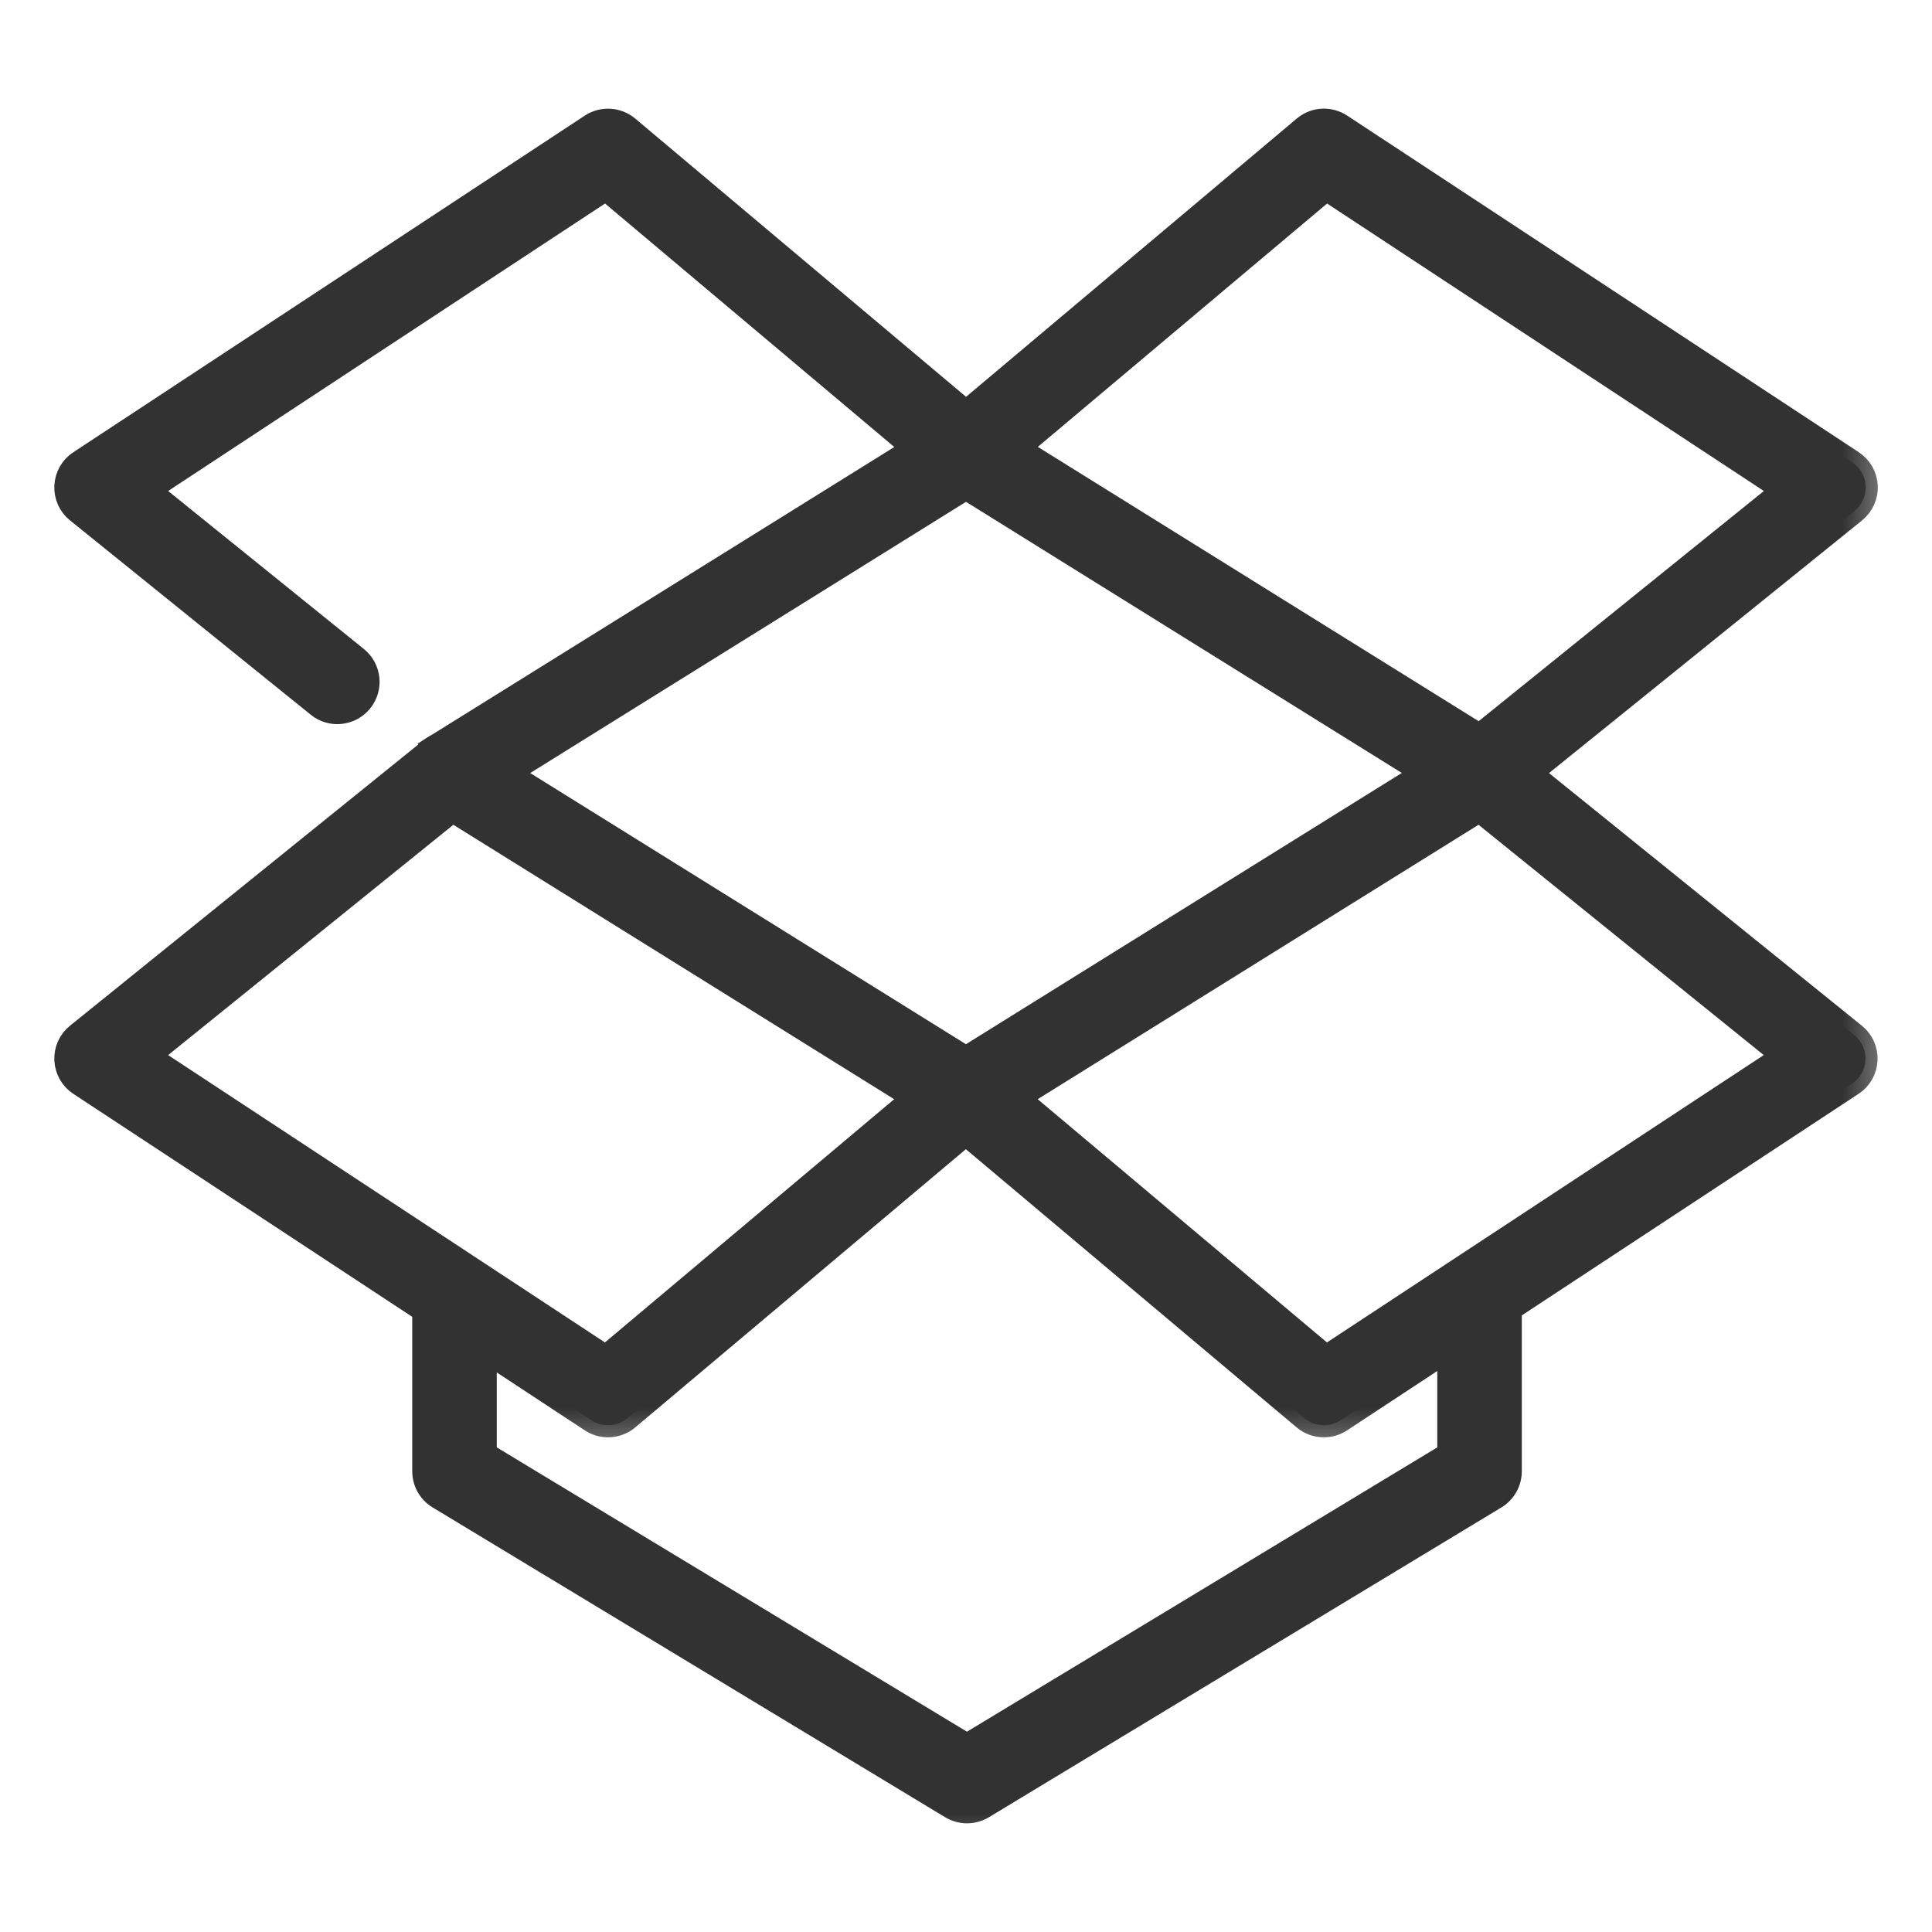
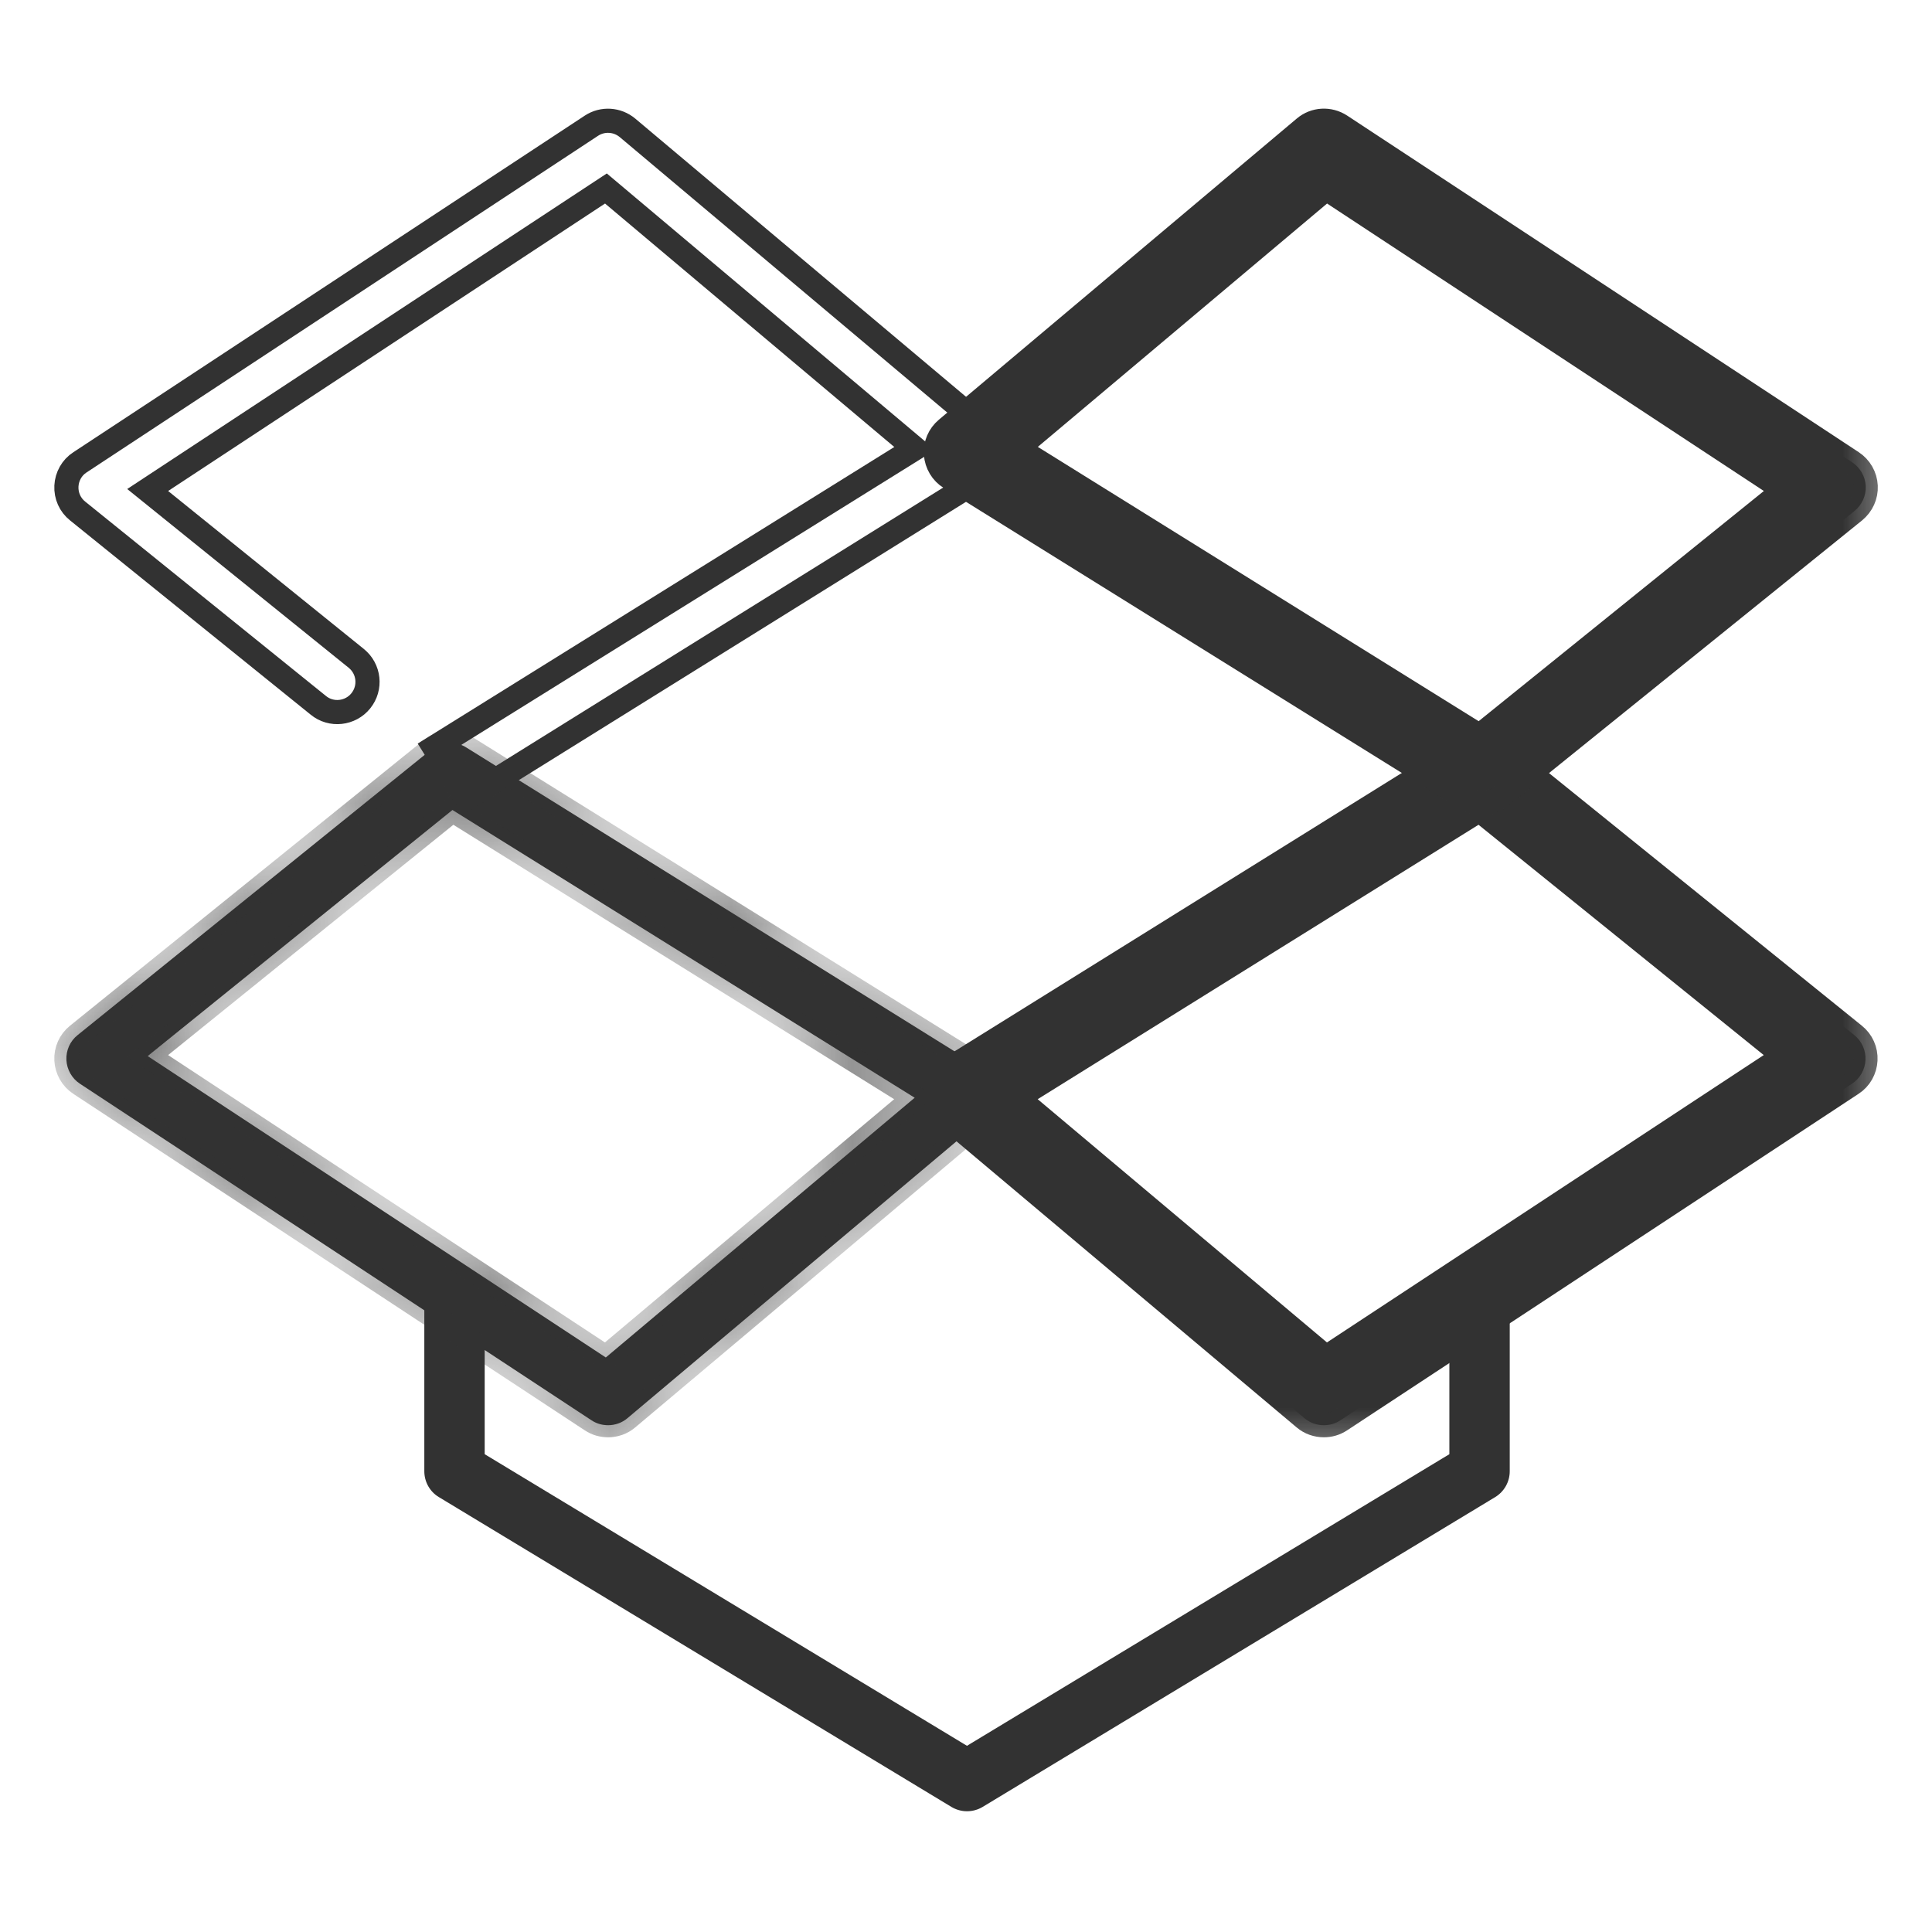
<svg xmlns="http://www.w3.org/2000/svg" width="16" height="16" viewBox="0 0 16 16" fill="none">
  <mask id="path-1-outside-1" maskUnits="userSpaceOnUse" x="2.514" y="9.515" width="11" height="6" fill="black">
    <rect fill="white" x="2.514" y="9.515" width="11" height="6" />
    <path d="M8.008 15C7.964 15 7.919 14.988 7.879 14.964L3.634 12.398C3.559 12.353 3.514 12.271 3.514 12.184V10.765C3.514 10.627 3.626 10.515 3.764 10.515C3.902 10.515 4.014 10.627 4.014 10.765V12.043L8.008 14.458L12.003 12.043V10.765C12.003 10.627 12.115 10.515 12.253 10.515C12.391 10.515 12.503 10.627 12.503 10.765V12.184C12.503 12.271 12.458 12.352 12.383 12.398L8.138 14.964C8.098 14.988 8.053 15 8.008 15Z" />
  </mask>
  <path d="M8.008 15C7.964 15 7.919 14.988 7.879 14.964L3.634 12.398C3.559 12.353 3.514 12.271 3.514 12.184V10.765C3.514 10.627 3.626 10.515 3.764 10.515C3.902 10.515 4.014 10.627 4.014 10.765V12.043L8.008 14.458L12.003 12.043V10.765C12.003 10.627 12.115 10.515 12.253 10.515C12.391 10.515 12.503 10.627 12.503 10.765V12.184C12.503 12.271 12.458 12.352 12.383 12.398L8.138 14.964C8.098 14.988 8.053 15 8.008 15Z" fill="#323232" />
-   <path d="M8.008 15C7.964 15 7.919 14.988 7.879 14.964L3.634 12.398C3.559 12.353 3.514 12.271 3.514 12.184V10.765C3.514 10.627 3.626 10.515 3.764 10.515C3.902 10.515 4.014 10.627 4.014 10.765V12.043L8.008 14.458L12.003 12.043V10.765C12.003 10.627 12.115 10.515 12.253 10.515C12.391 10.515 12.503 10.627 12.503 10.765V12.184C12.503 12.271 12.458 12.352 12.383 12.398L8.138 14.964C8.098 14.988 8.053 15 8.008 15Z" stroke="#323232" stroke-width="0.2" mask="url(#path-1-outside-1)" />
  <mask id="path-2-outside-2" maskUnits="userSpaceOnUse" x="-0.451" y="5.152" width="9" height="7" fill="black">
-     <rect fill="white" x="-0.451" y="5.152" width="9" height="7" />
    <path d="M5.036 11.803C4.988 11.803 4.94 11.79 4.898 11.762L0.662 8.975C0.596 8.932 0.554 8.858 0.55 8.779C0.546 8.699 0.58 8.622 0.643 8.572L3.572 6.207C3.655 6.141 3.771 6.133 3.861 6.19L8.132 8.848C8.2 8.89 8.243 8.962 8.249 9.042C8.255 9.122 8.222 9.2 8.16 9.251L5.196 11.745C5.15 11.784 5.093 11.803 5.036 11.803ZM1.223 8.746L5.017 11.242L7.575 9.091L3.747 6.708L1.223 8.746Z" />
  </mask>
  <path d="M5.036 11.803C4.988 11.803 4.94 11.79 4.898 11.762L0.662 8.975C0.596 8.932 0.554 8.858 0.55 8.779C0.546 8.699 0.58 8.622 0.643 8.572L3.572 6.207C3.655 6.141 3.771 6.133 3.861 6.19L8.132 8.848C8.2 8.89 8.243 8.962 8.249 9.042C8.255 9.122 8.222 9.2 8.16 9.251L5.196 11.745C5.15 11.784 5.093 11.803 5.036 11.803ZM1.223 8.746L5.017 11.242L7.575 9.091L3.747 6.708L1.223 8.746Z" fill="#323232" />
  <path d="M5.036 11.803C4.988 11.803 4.94 11.79 4.898 11.762L0.662 8.975C0.596 8.932 0.554 8.858 0.55 8.779C0.546 8.699 0.58 8.622 0.643 8.572L3.572 6.207C3.655 6.141 3.771 6.133 3.861 6.19L8.132 8.848C8.2 8.89 8.243 8.962 8.249 9.042C8.255 9.122 8.222 9.2 8.16 9.251L5.196 11.745C5.15 11.784 5.093 11.803 5.036 11.803ZM1.223 8.746L5.017 11.242L7.575 9.091L3.747 6.708L1.223 8.746Z" stroke="#323232" stroke-width="0.2" mask="url(#path-2-outside-2)" />
  <mask id="path-3-outside-3" maskUnits="userSpaceOnUse" x="-0.451" y="-0" width="9" height="7" fill="black">
    <rect fill="white" x="-0.451" y="-0" width="9" height="7" />
    <path d="M3.861 6.614L3.597 6.19L7.576 3.714L5.018 1.561L1.223 4.058L2.95 5.452C3.058 5.539 3.075 5.696 2.988 5.804C2.902 5.911 2.743 5.929 2.636 5.841L0.643 4.232C0.58 4.182 0.546 4.105 0.55 4.025C0.554 3.946 0.595 3.872 0.662 3.829L4.898 1.041C4.991 0.98 5.112 0.988 5.197 1.059L8.161 3.552C8.222 3.604 8.255 3.682 8.249 3.761C8.244 3.841 8.2 3.913 8.132 3.956L3.861 6.614Z" />
  </mask>
-   <path d="M3.861 6.614L3.597 6.19L7.576 3.714L5.018 1.561L1.223 4.058L2.95 5.452C3.058 5.539 3.075 5.696 2.988 5.804C2.902 5.911 2.743 5.929 2.636 5.841L0.643 4.232C0.58 4.182 0.546 4.105 0.55 4.025C0.554 3.946 0.595 3.872 0.662 3.829L4.898 1.041C4.991 0.98 5.112 0.988 5.197 1.059L8.161 3.552C8.222 3.604 8.255 3.682 8.249 3.761C8.244 3.841 8.2 3.913 8.132 3.956L3.861 6.614Z" fill="#323232" />
  <path d="M3.861 6.614L3.597 6.19L7.576 3.714L5.018 1.561L1.223 4.058L2.95 5.452C3.058 5.539 3.075 5.696 2.988 5.804C2.902 5.911 2.743 5.929 2.636 5.841L0.643 4.232C0.58 4.182 0.546 4.105 0.55 4.025C0.554 3.946 0.595 3.872 0.662 3.829L4.898 1.041C4.991 0.98 5.112 0.988 5.197 1.059L8.161 3.552C8.222 3.604 8.255 3.682 8.249 3.761C8.244 3.841 8.2 3.913 8.132 3.956L3.861 6.614Z" stroke="#323232" stroke-width="0.2" mask="url(#path-3-outside-3)" />
  <mask id="path-4-outside-4" maskUnits="userSpaceOnUse" x="6.75" y="5.152" width="9" height="7" fill="black">
    <rect fill="white" x="6.75" y="5.152" width="9" height="7" />
-     <path d="M10.964 11.803C10.906 11.803 10.849 11.784 10.803 11.745L7.839 9.252C7.777 9.2 7.745 9.122 7.75 9.043C7.756 8.963 7.8 8.891 7.867 8.848L12.138 6.19C12.229 6.133 12.345 6.141 12.427 6.207L15.356 8.572C15.419 8.622 15.453 8.699 15.449 8.779C15.445 8.858 15.404 8.932 15.337 8.975L11.101 11.762C11.059 11.79 11.011 11.803 10.964 11.803ZM8.424 9.091L10.982 11.242L14.776 8.746L12.252 6.708L8.424 9.091Z" />
  </mask>
  <path d="M10.964 11.803C10.906 11.803 10.849 11.784 10.803 11.745L7.839 9.252C7.777 9.2 7.745 9.122 7.75 9.043C7.756 8.963 7.8 8.891 7.867 8.848L12.138 6.19C12.229 6.133 12.345 6.141 12.427 6.207L15.356 8.572C15.419 8.622 15.453 8.699 15.449 8.779C15.445 8.858 15.404 8.932 15.337 8.975L11.101 11.762C11.059 11.79 11.011 11.803 10.964 11.803ZM8.424 9.091L10.982 11.242L14.776 8.746L12.252 6.708L8.424 9.091Z" fill="#323232" />
  <path d="M10.964 11.803C10.906 11.803 10.849 11.784 10.803 11.745L7.839 9.252C7.777 9.2 7.745 9.122 7.75 9.043C7.756 8.963 7.8 8.891 7.867 8.848L12.138 6.19C12.229 6.133 12.345 6.141 12.427 6.207L15.356 8.572C15.419 8.622 15.453 8.699 15.449 8.779C15.445 8.858 15.404 8.932 15.337 8.975L11.101 11.762C11.059 11.79 11.011 11.803 10.964 11.803ZM8.424 9.091L10.982 11.242L14.776 8.746L12.252 6.708L8.424 9.091Z" stroke="#323232" stroke-width="0.2" mask="url(#path-4-outside-4)" />
  <mask id="path-5-outside-5" maskUnits="userSpaceOnUse" x="6.75" y="0" width="9" height="7" fill="black">
    <rect fill="white" x="6.75" width="9" height="7" />
    <path d="M12.271 6.651C12.226 6.651 12.18 6.639 12.139 6.613L7.868 3.956C7.8 3.914 7.757 3.841 7.751 3.761C7.745 3.681 7.778 3.604 7.84 3.552L10.804 1.058C10.888 0.987 11.009 0.98 11.102 1.041L15.338 3.828C15.405 3.872 15.447 3.945 15.451 4.025C15.455 4.105 15.42 4.181 15.358 4.232L12.429 6.596C12.383 6.633 12.327 6.651 12.271 6.651ZM8.425 3.713L12.253 6.095L14.777 4.058L10.983 1.561L8.425 3.713Z" />
  </mask>
  <path d="M12.271 6.651C12.226 6.651 12.18 6.639 12.139 6.613L7.868 3.956C7.8 3.914 7.757 3.841 7.751 3.761C7.745 3.681 7.778 3.604 7.84 3.552L10.804 1.058C10.888 0.987 11.009 0.98 11.102 1.041L15.338 3.828C15.405 3.872 15.447 3.945 15.451 4.025C15.455 4.105 15.42 4.181 15.358 4.232L12.429 6.596C12.383 6.633 12.327 6.651 12.271 6.651ZM8.425 3.713L12.253 6.095L14.777 4.058L10.983 1.561L8.425 3.713Z" fill="#323232" />
  <path d="M12.271 6.651C12.226 6.651 12.18 6.639 12.139 6.613L7.868 3.956C7.8 3.914 7.757 3.841 7.751 3.761C7.745 3.681 7.778 3.604 7.84 3.552L10.804 1.058C10.888 0.987 11.009 0.98 11.102 1.041L15.338 3.828C15.405 3.872 15.447 3.945 15.451 4.025C15.455 4.105 15.42 4.181 15.358 4.232L12.429 6.596C12.383 6.633 12.327 6.651 12.271 6.651ZM8.425 3.713L12.253 6.095L14.777 4.058L10.983 1.561L8.425 3.713Z" stroke="#323232" stroke-width="0.2" mask="url(#path-5-outside-5)" />
</svg>